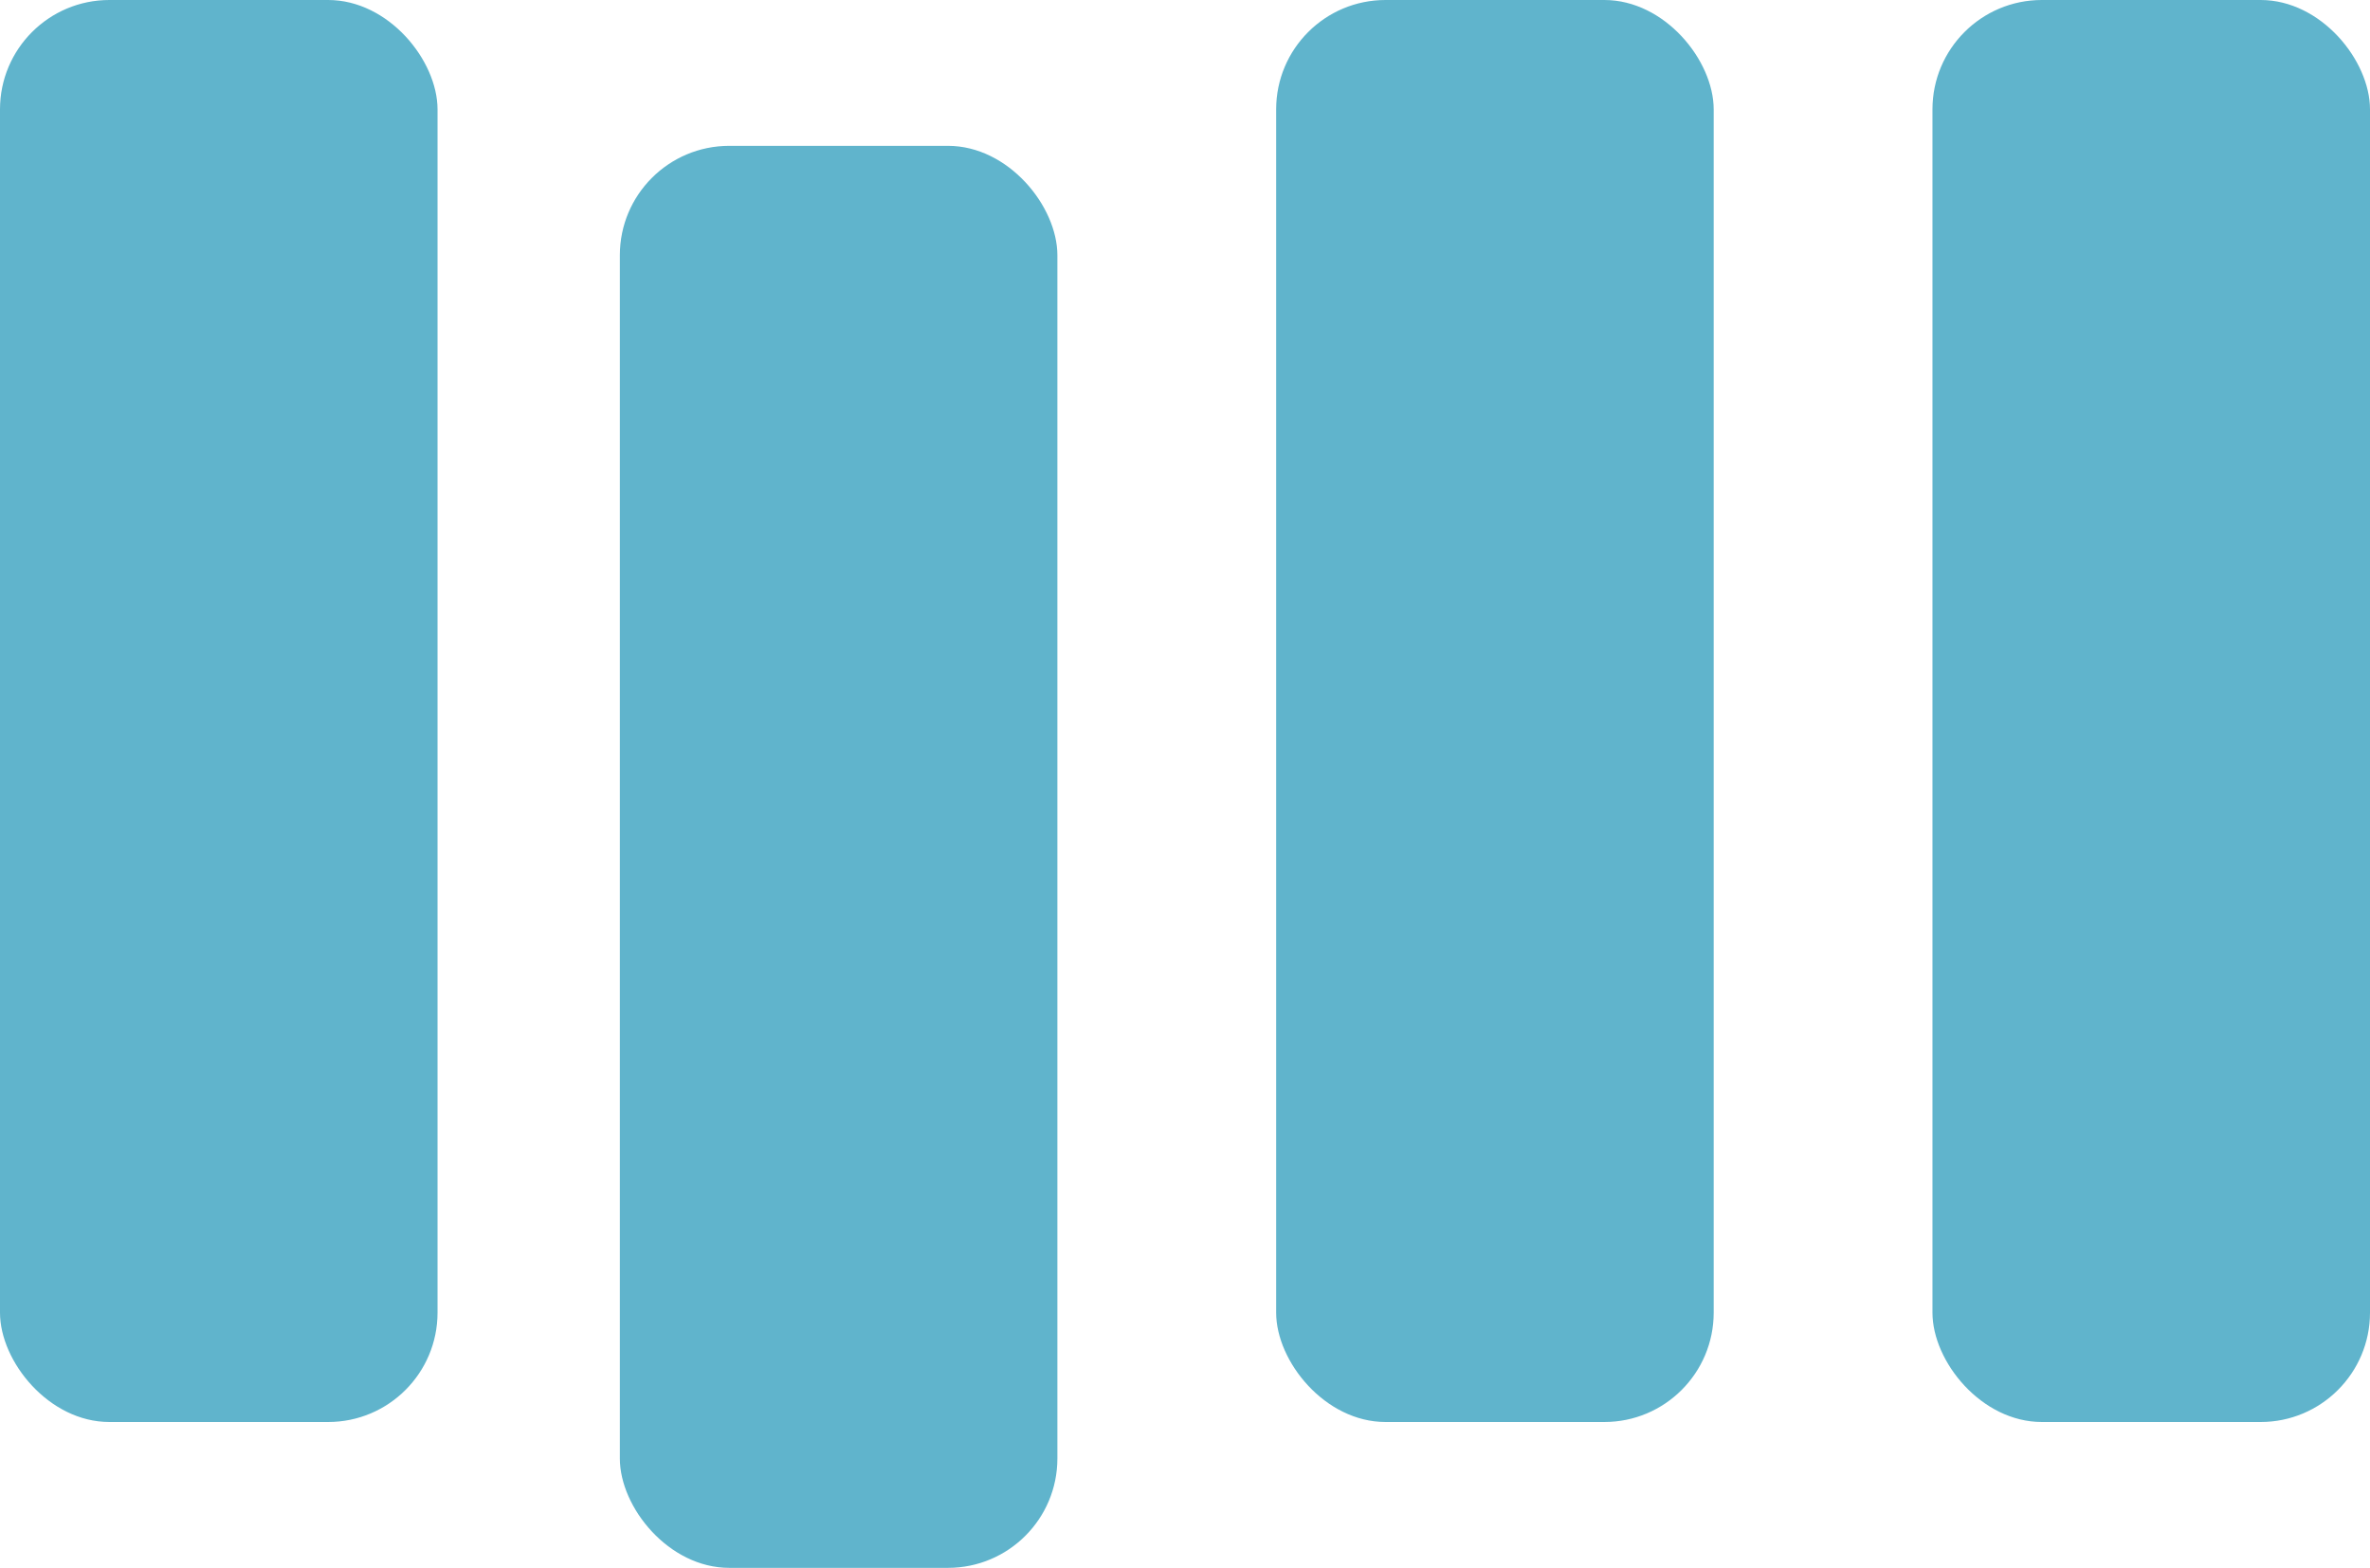
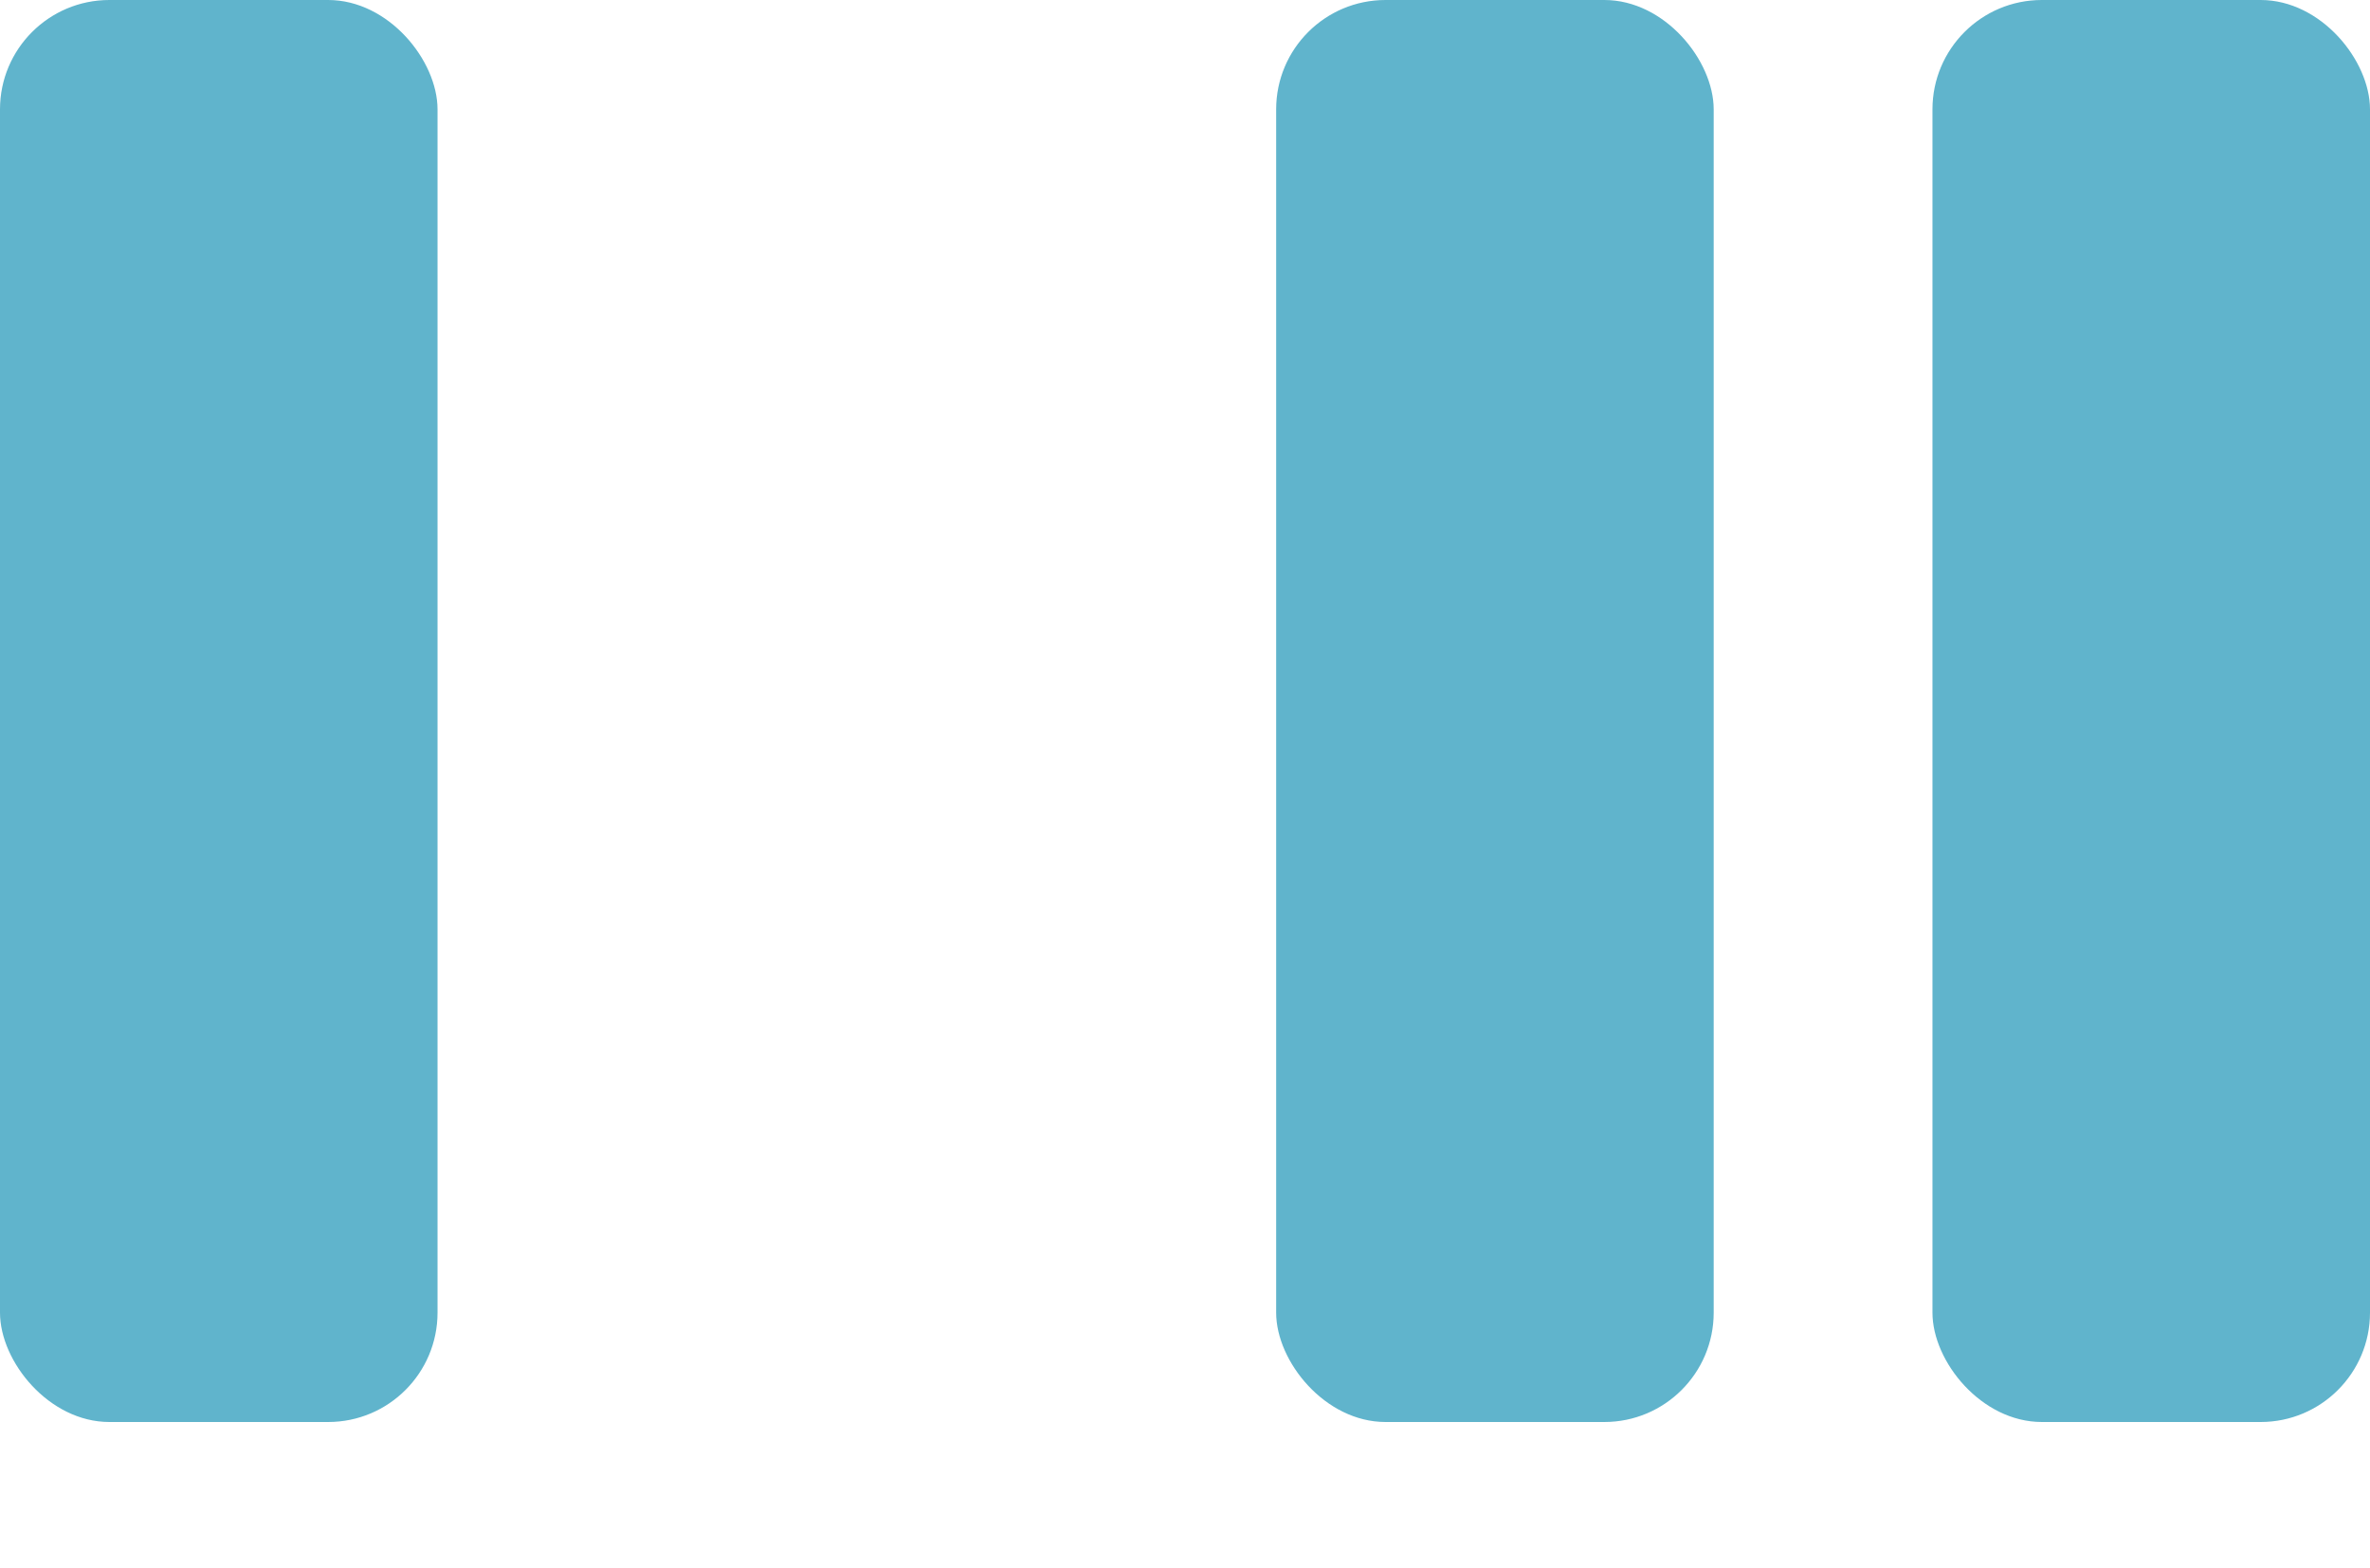
<svg xmlns="http://www.w3.org/2000/svg" width="65" height="43" viewBox="0 0 65 43" fill="none">
  <rect width="12" height="39" rx="3" fill="#60B4CC" />
-   <rect x="17" y="4" width="12" height="39" rx="3" fill="#60B4CC" />
  <rect x="35" width="12" height="39" rx="3" fill="#60B4CC" />
  <rect x="53" width="12" height="39" rx="3" fill="#60B4CC" />
</svg>